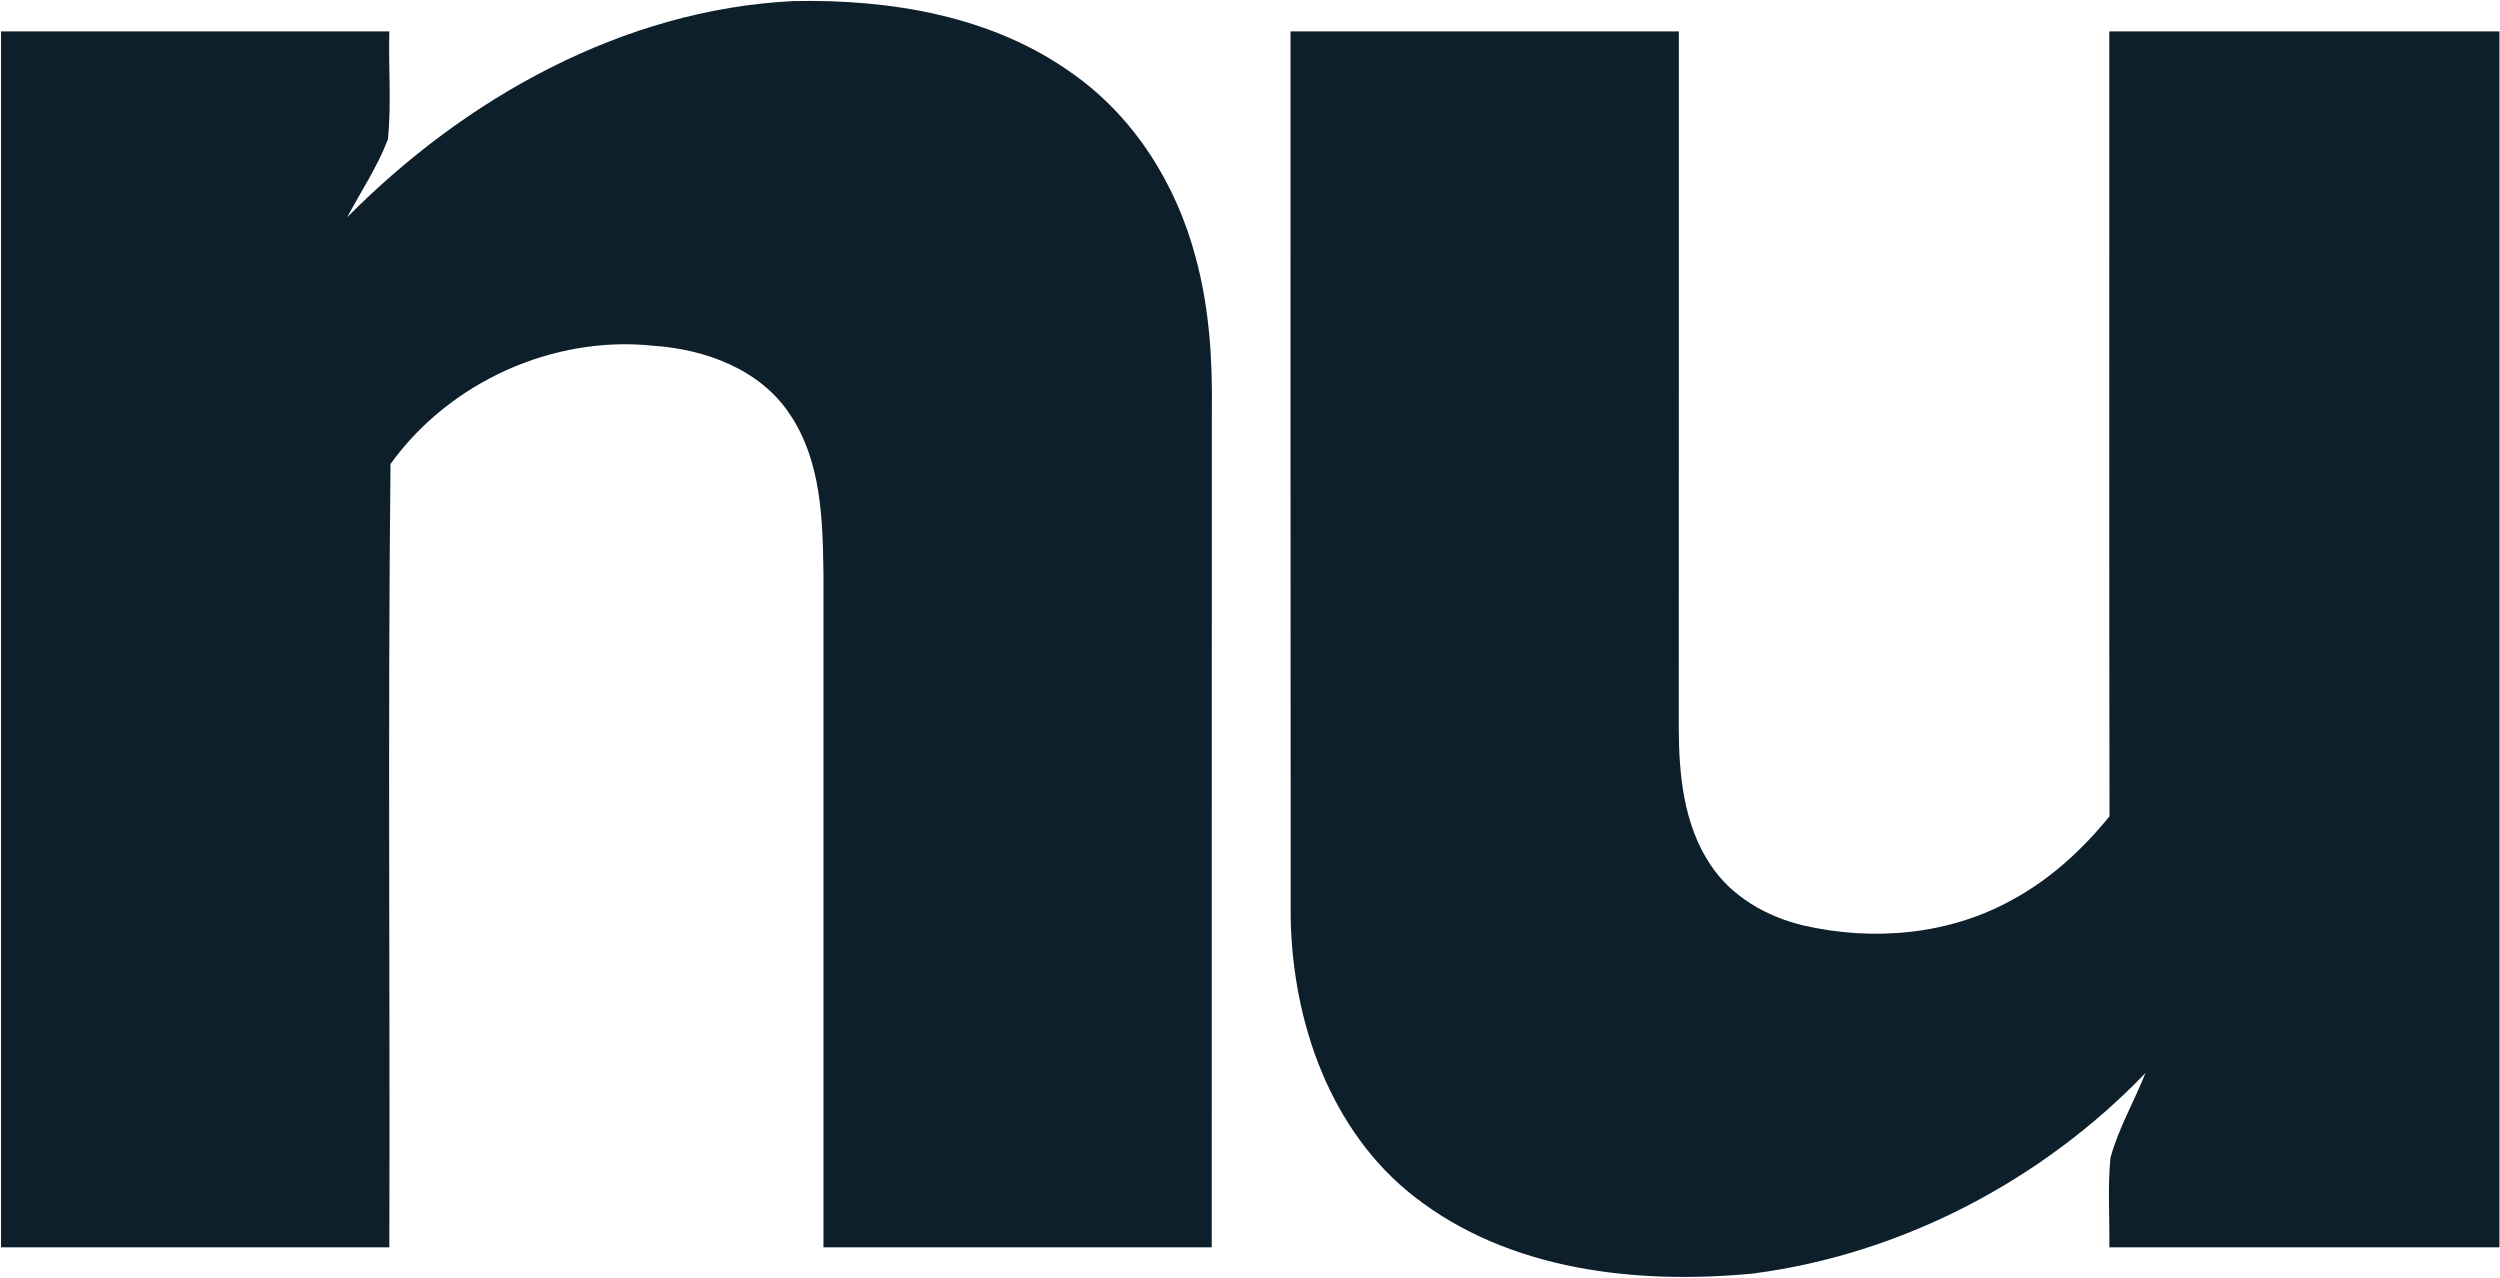
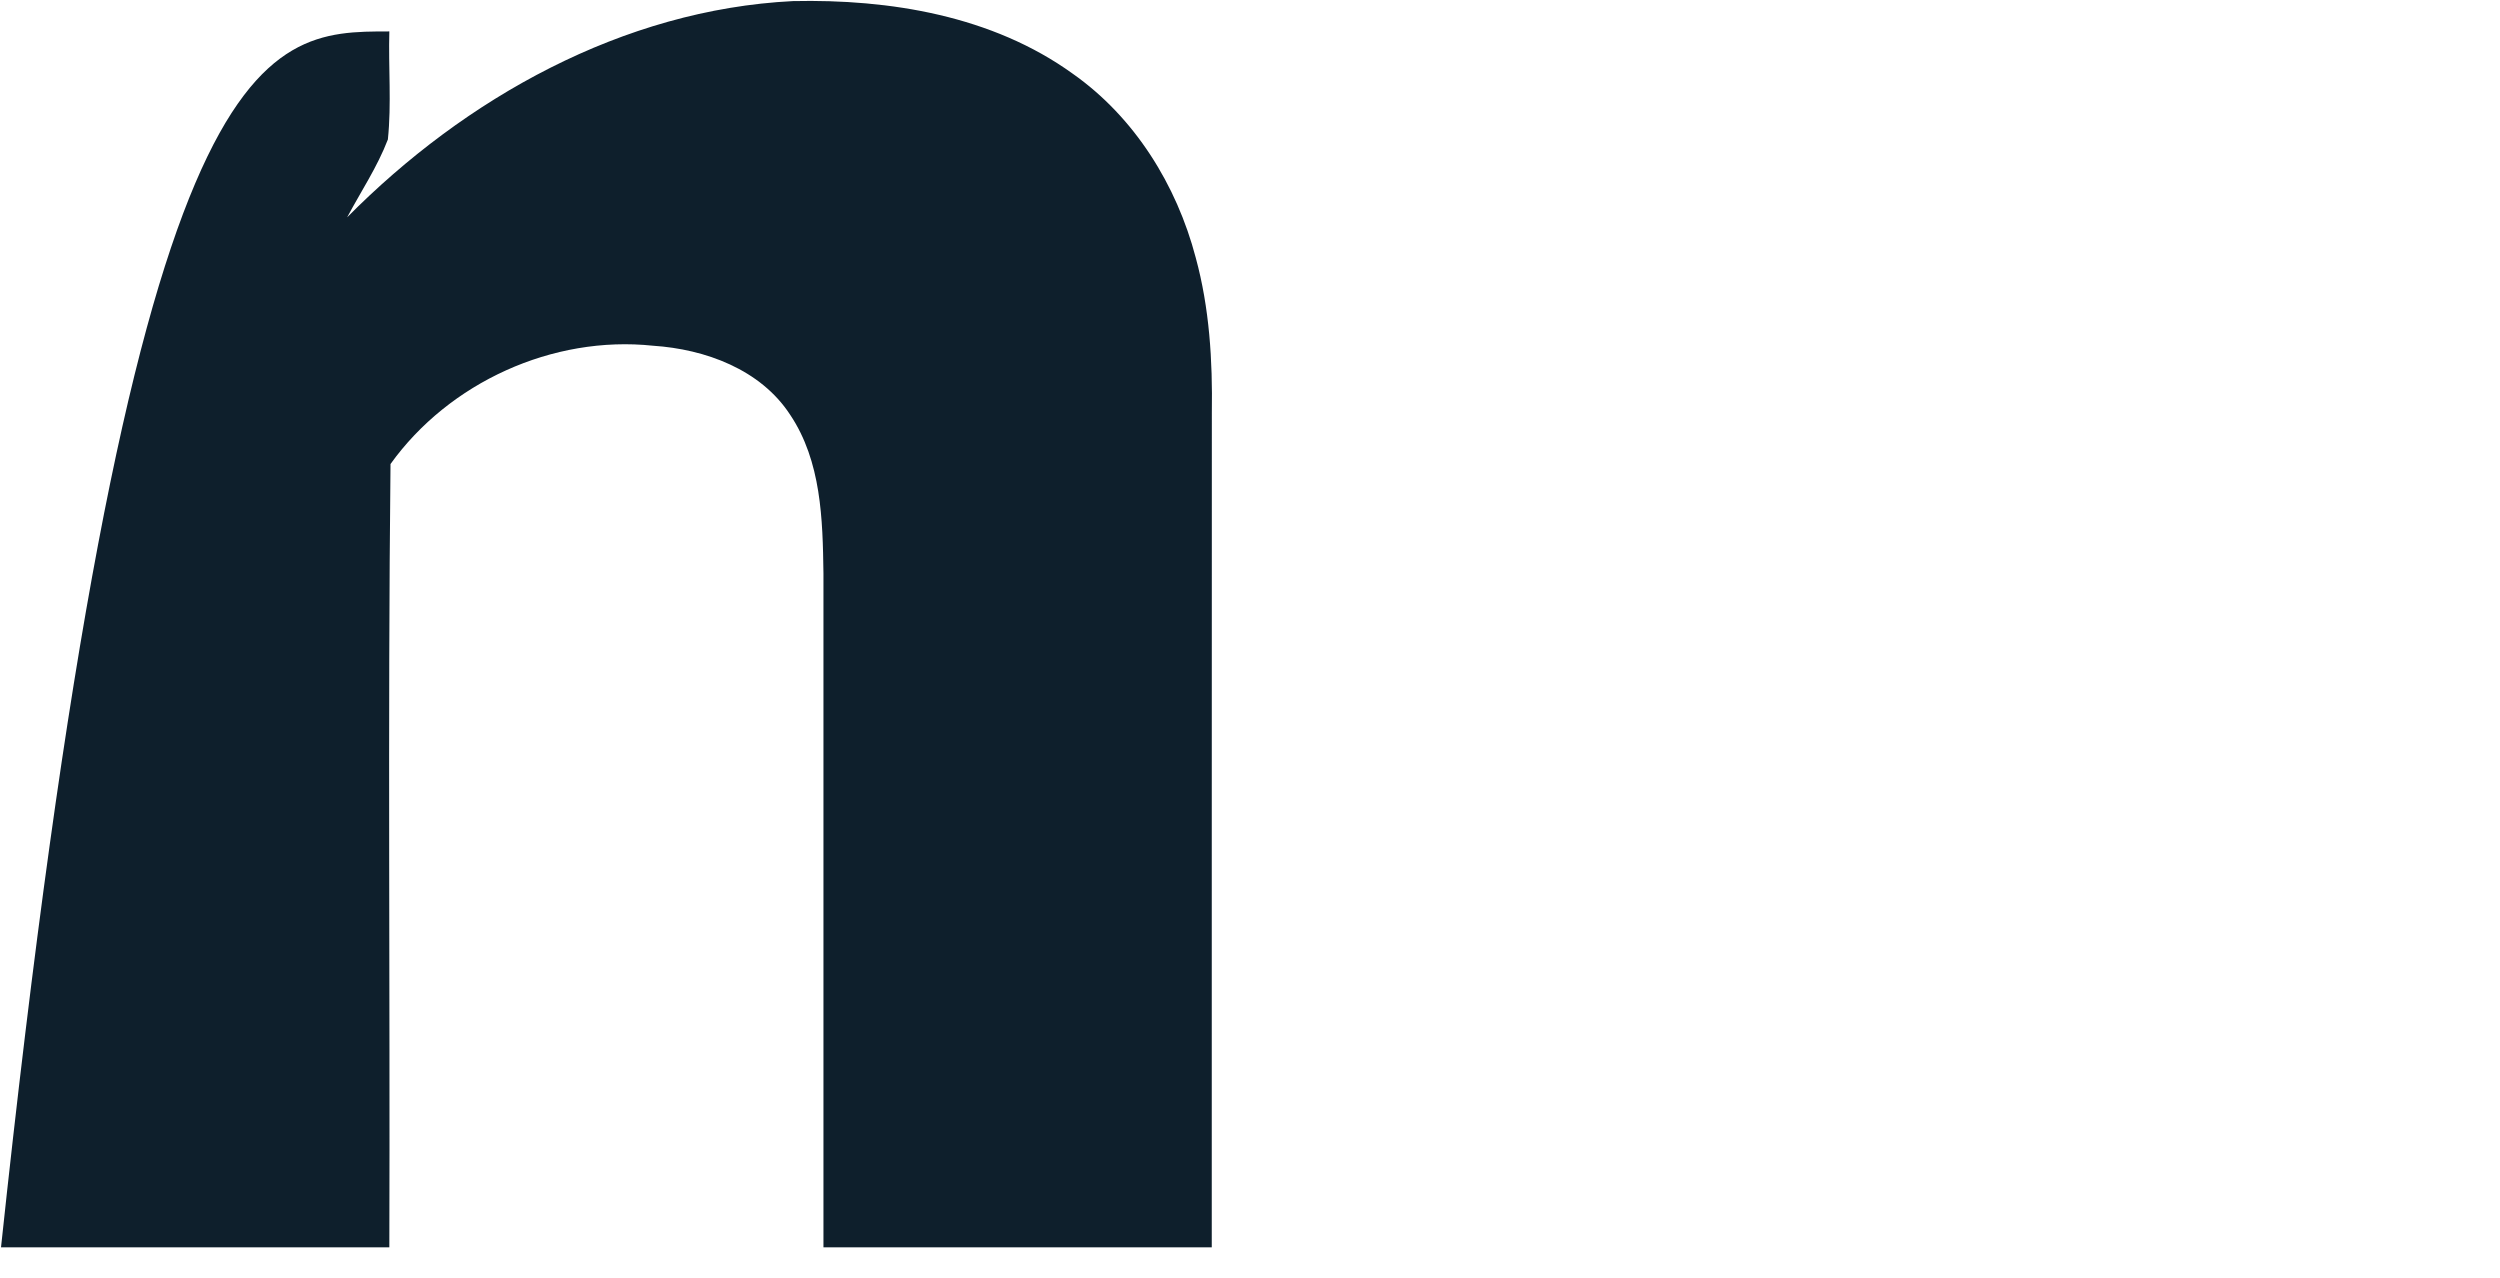
<svg xmlns="http://www.w3.org/2000/svg" version="1.2" baseProfile="tiny-ps" viewBox="0 0 1792 916" width="1792" height="916">
  <title>nuvei-logo-svg</title>
  <style>
		tspan { white-space:pre }
		.shp0 { fill: #0e1f2c } 
	</style>
  <g id="#0e1f2cff">
-     <path id="Layer" class="shp0" d="M248.83 155.78C333.33 70.36 446.56 6.88 568.35 0.79C637.88 -0.73 711.35 11.29 768.91 52.82C813.29 84.01 843.44 132.63 857.09 184.66C866.96 220.78 869.22 258.48 868.65 295.76C868.54 495.16 868.65 694.62 868.59 894.08C775.79 894.08 683.05 894.08 590.25 894.08C590.25 733.06 590.25 571.98 590.25 410.95C589.72 372.25 588.72 330.67 566.4 297.33C545.19 264.78 505.53 250.29 468.14 247.82C396.24 240.21 321.88 274.13 279.92 332.61C277.92 519.68 279.65 706.96 279.08 894.08C186.28 894.08 93.53 894.08 0.73 894.08C0.73 603.58 0.73 313.03 0.73 22.53C93.53 22.53 186.28 22.53 279.08 22.53C278.34 48.31 280.7 74.25 278.03 99.97C270.52 119.61 258.7 137.25 248.83 155.78Z" />
-     <path id="Layer" class="shp0" d="M925.05 22.53C1017.85 22.53 1110.6 22.53 1203.4 22.53C1203.34 188.81 1203.5 355.09 1203.34 521.36C1203.4 555.02 1206.76 590.72 1225.82 619.49C1240.84 642.59 1266.16 657.03 1292.57 663.33C1342.41 674.83 1397.03 670.21 1442.14 645.11C1469.45 630.36 1492.67 609.1 1512.1 585.1C1511.73 397.56 1512.05 210.07 1511.94 22.53C1605.16 22.53 1698.38 22.53 1791.6 22.53C1791.6 313.03 1791.6 603.58 1791.6 894.08C1698.38 894.08 1605.21 894.08 1511.99 894.08C1512.26 872.77 1510.73 851.4 1512.73 830.19C1518.4 808.87 1529.8 789.6 1537.88 769.13C1463.68 846.36 1362.95 899.07 1256.49 912.88C1173.2 920.86 1081.97 910.88 1014.02 857.96C953.51 810.97 926.52 732.53 925.16 658.03C924.95 446.18 925.1 234.38 925.05 22.53Z" />
+     <path id="Layer" class="shp0" d="M248.83 155.78C333.33 70.36 446.56 6.88 568.35 0.79C637.88 -0.73 711.35 11.29 768.91 52.82C813.29 84.01 843.44 132.63 857.09 184.66C866.96 220.78 869.22 258.48 868.65 295.76C868.54 495.16 868.65 694.62 868.59 894.08C775.79 894.08 683.05 894.08 590.25 894.08C590.25 733.06 590.25 571.98 590.25 410.95C589.72 372.25 588.72 330.67 566.4 297.33C545.19 264.78 505.53 250.29 468.14 247.82C396.24 240.21 321.88 274.13 279.92 332.61C277.92 519.68 279.65 706.96 279.08 894.08C186.28 894.08 93.53 894.08 0.73 894.08C93.53 22.53 186.28 22.53 279.08 22.53C278.34 48.31 280.7 74.25 278.03 99.97C270.52 119.61 258.7 137.25 248.83 155.78Z" />
  </g>
</svg>